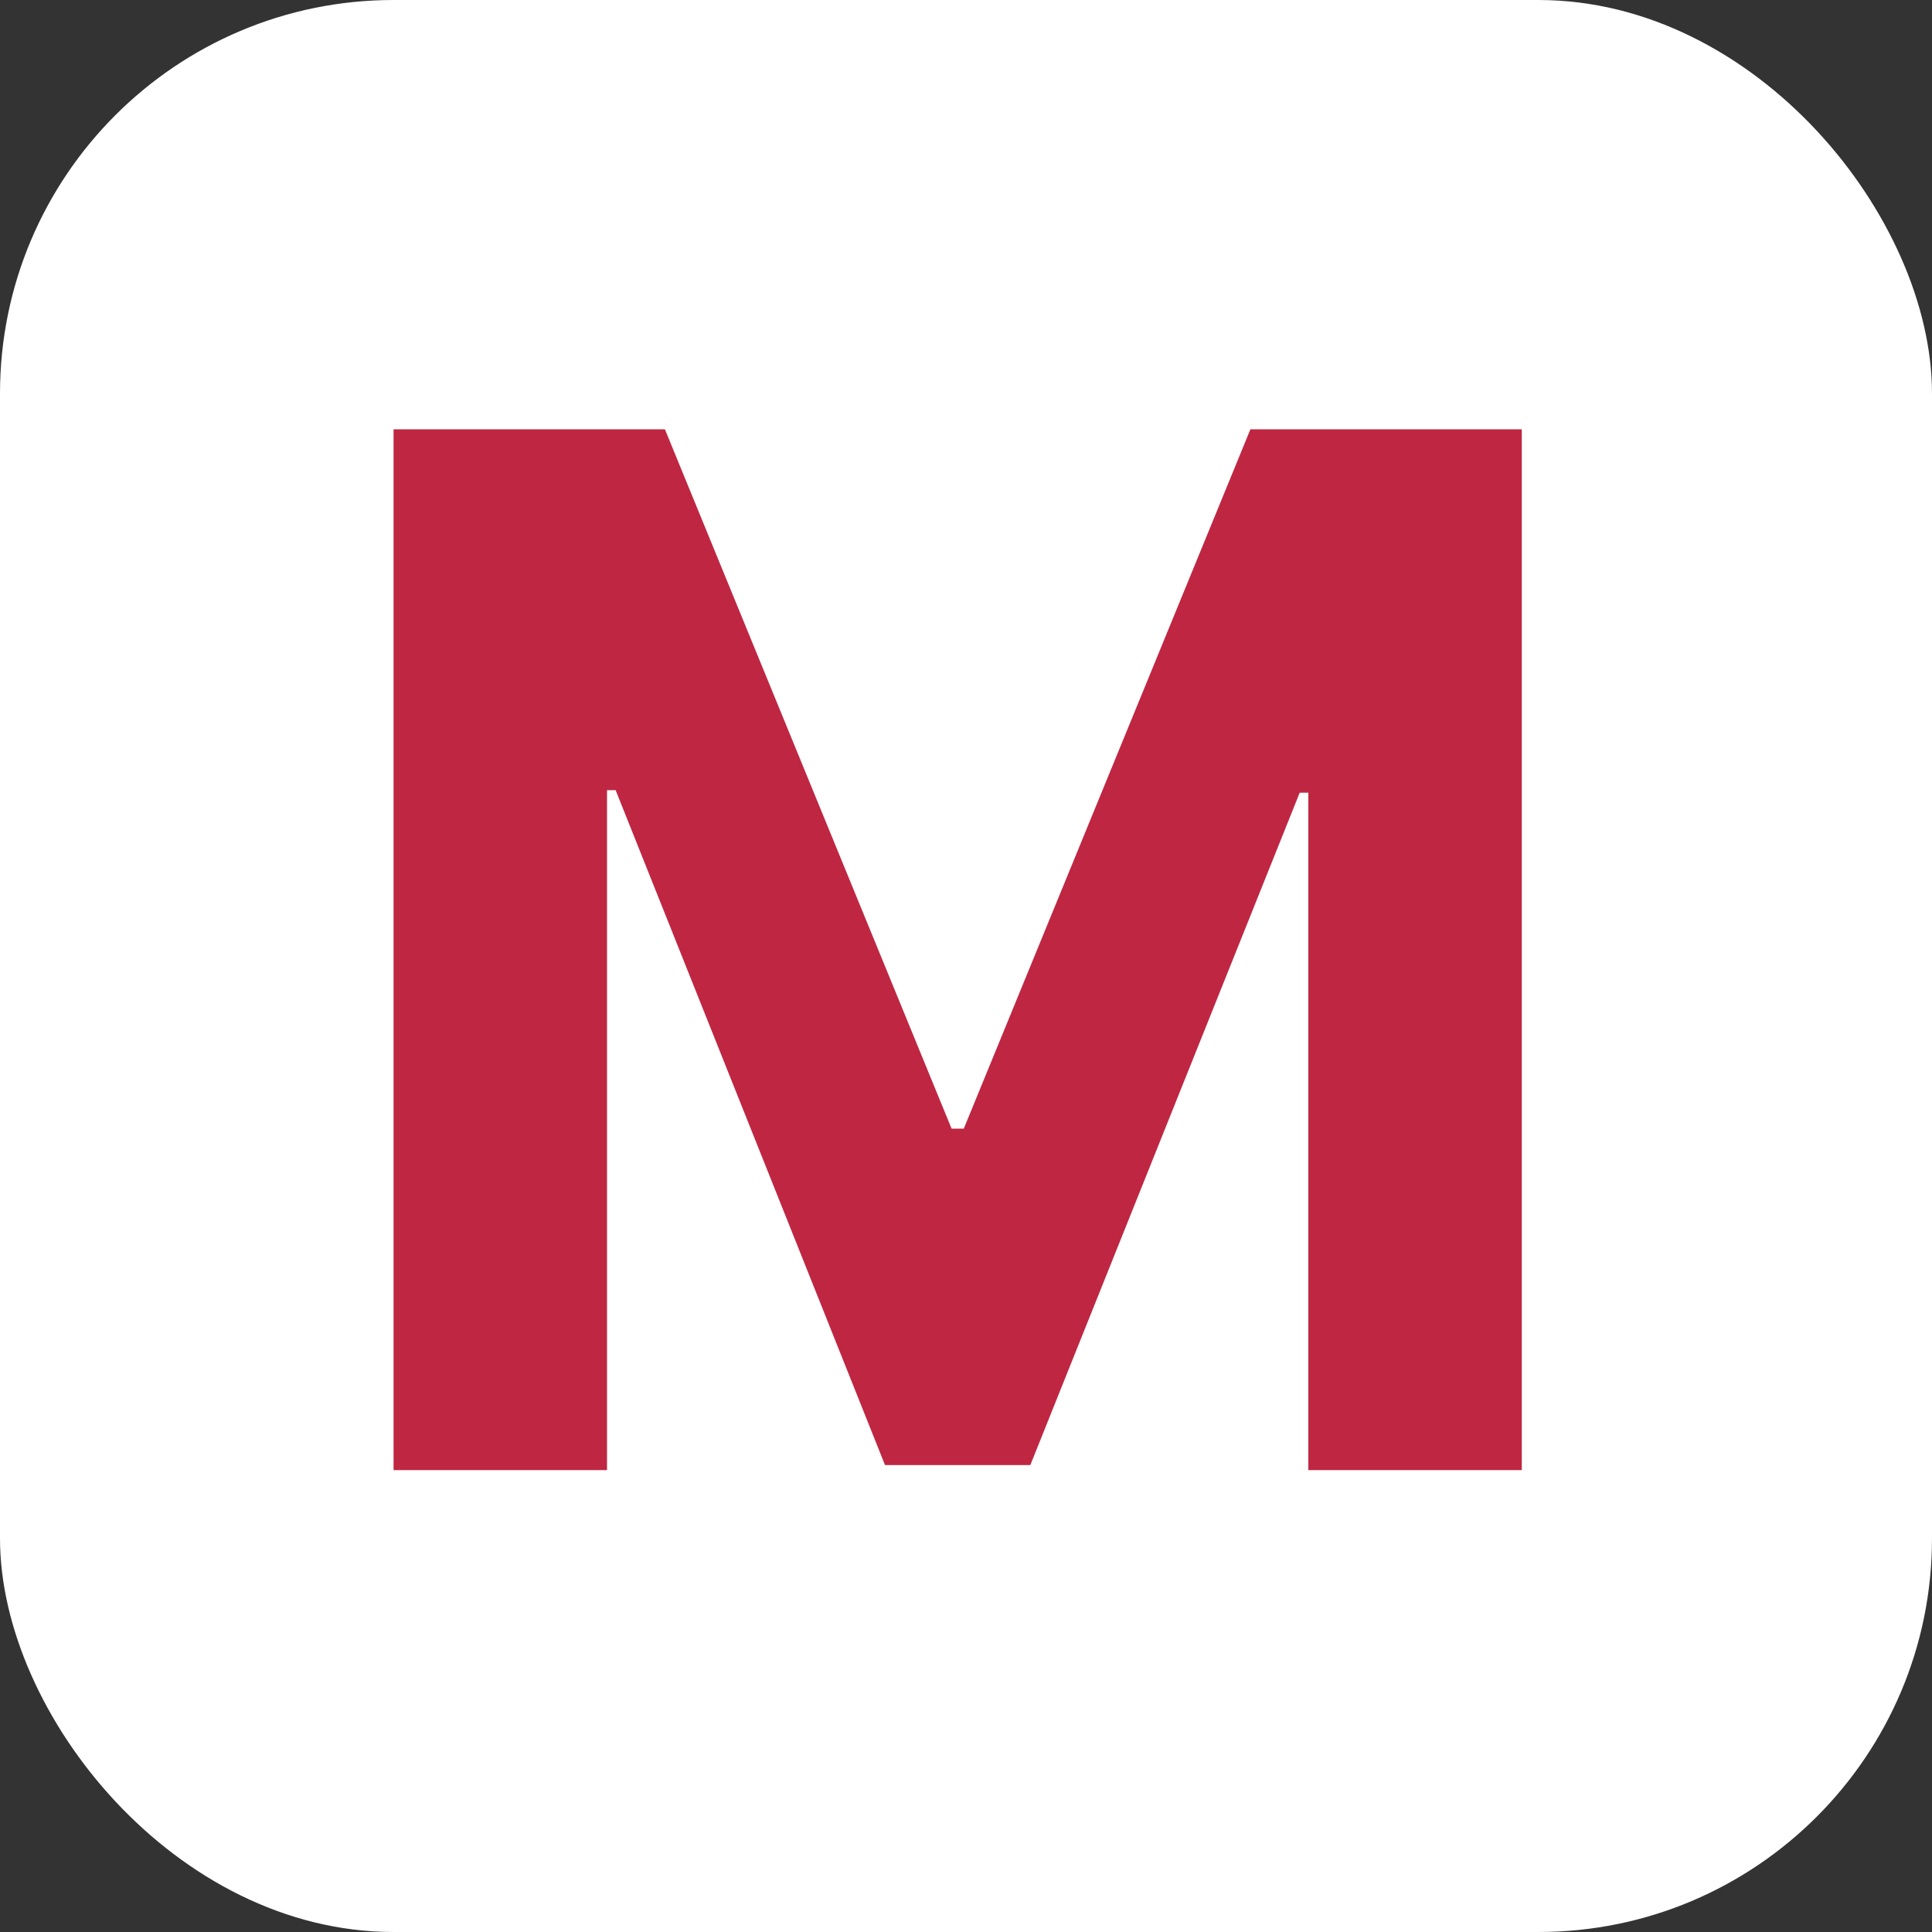
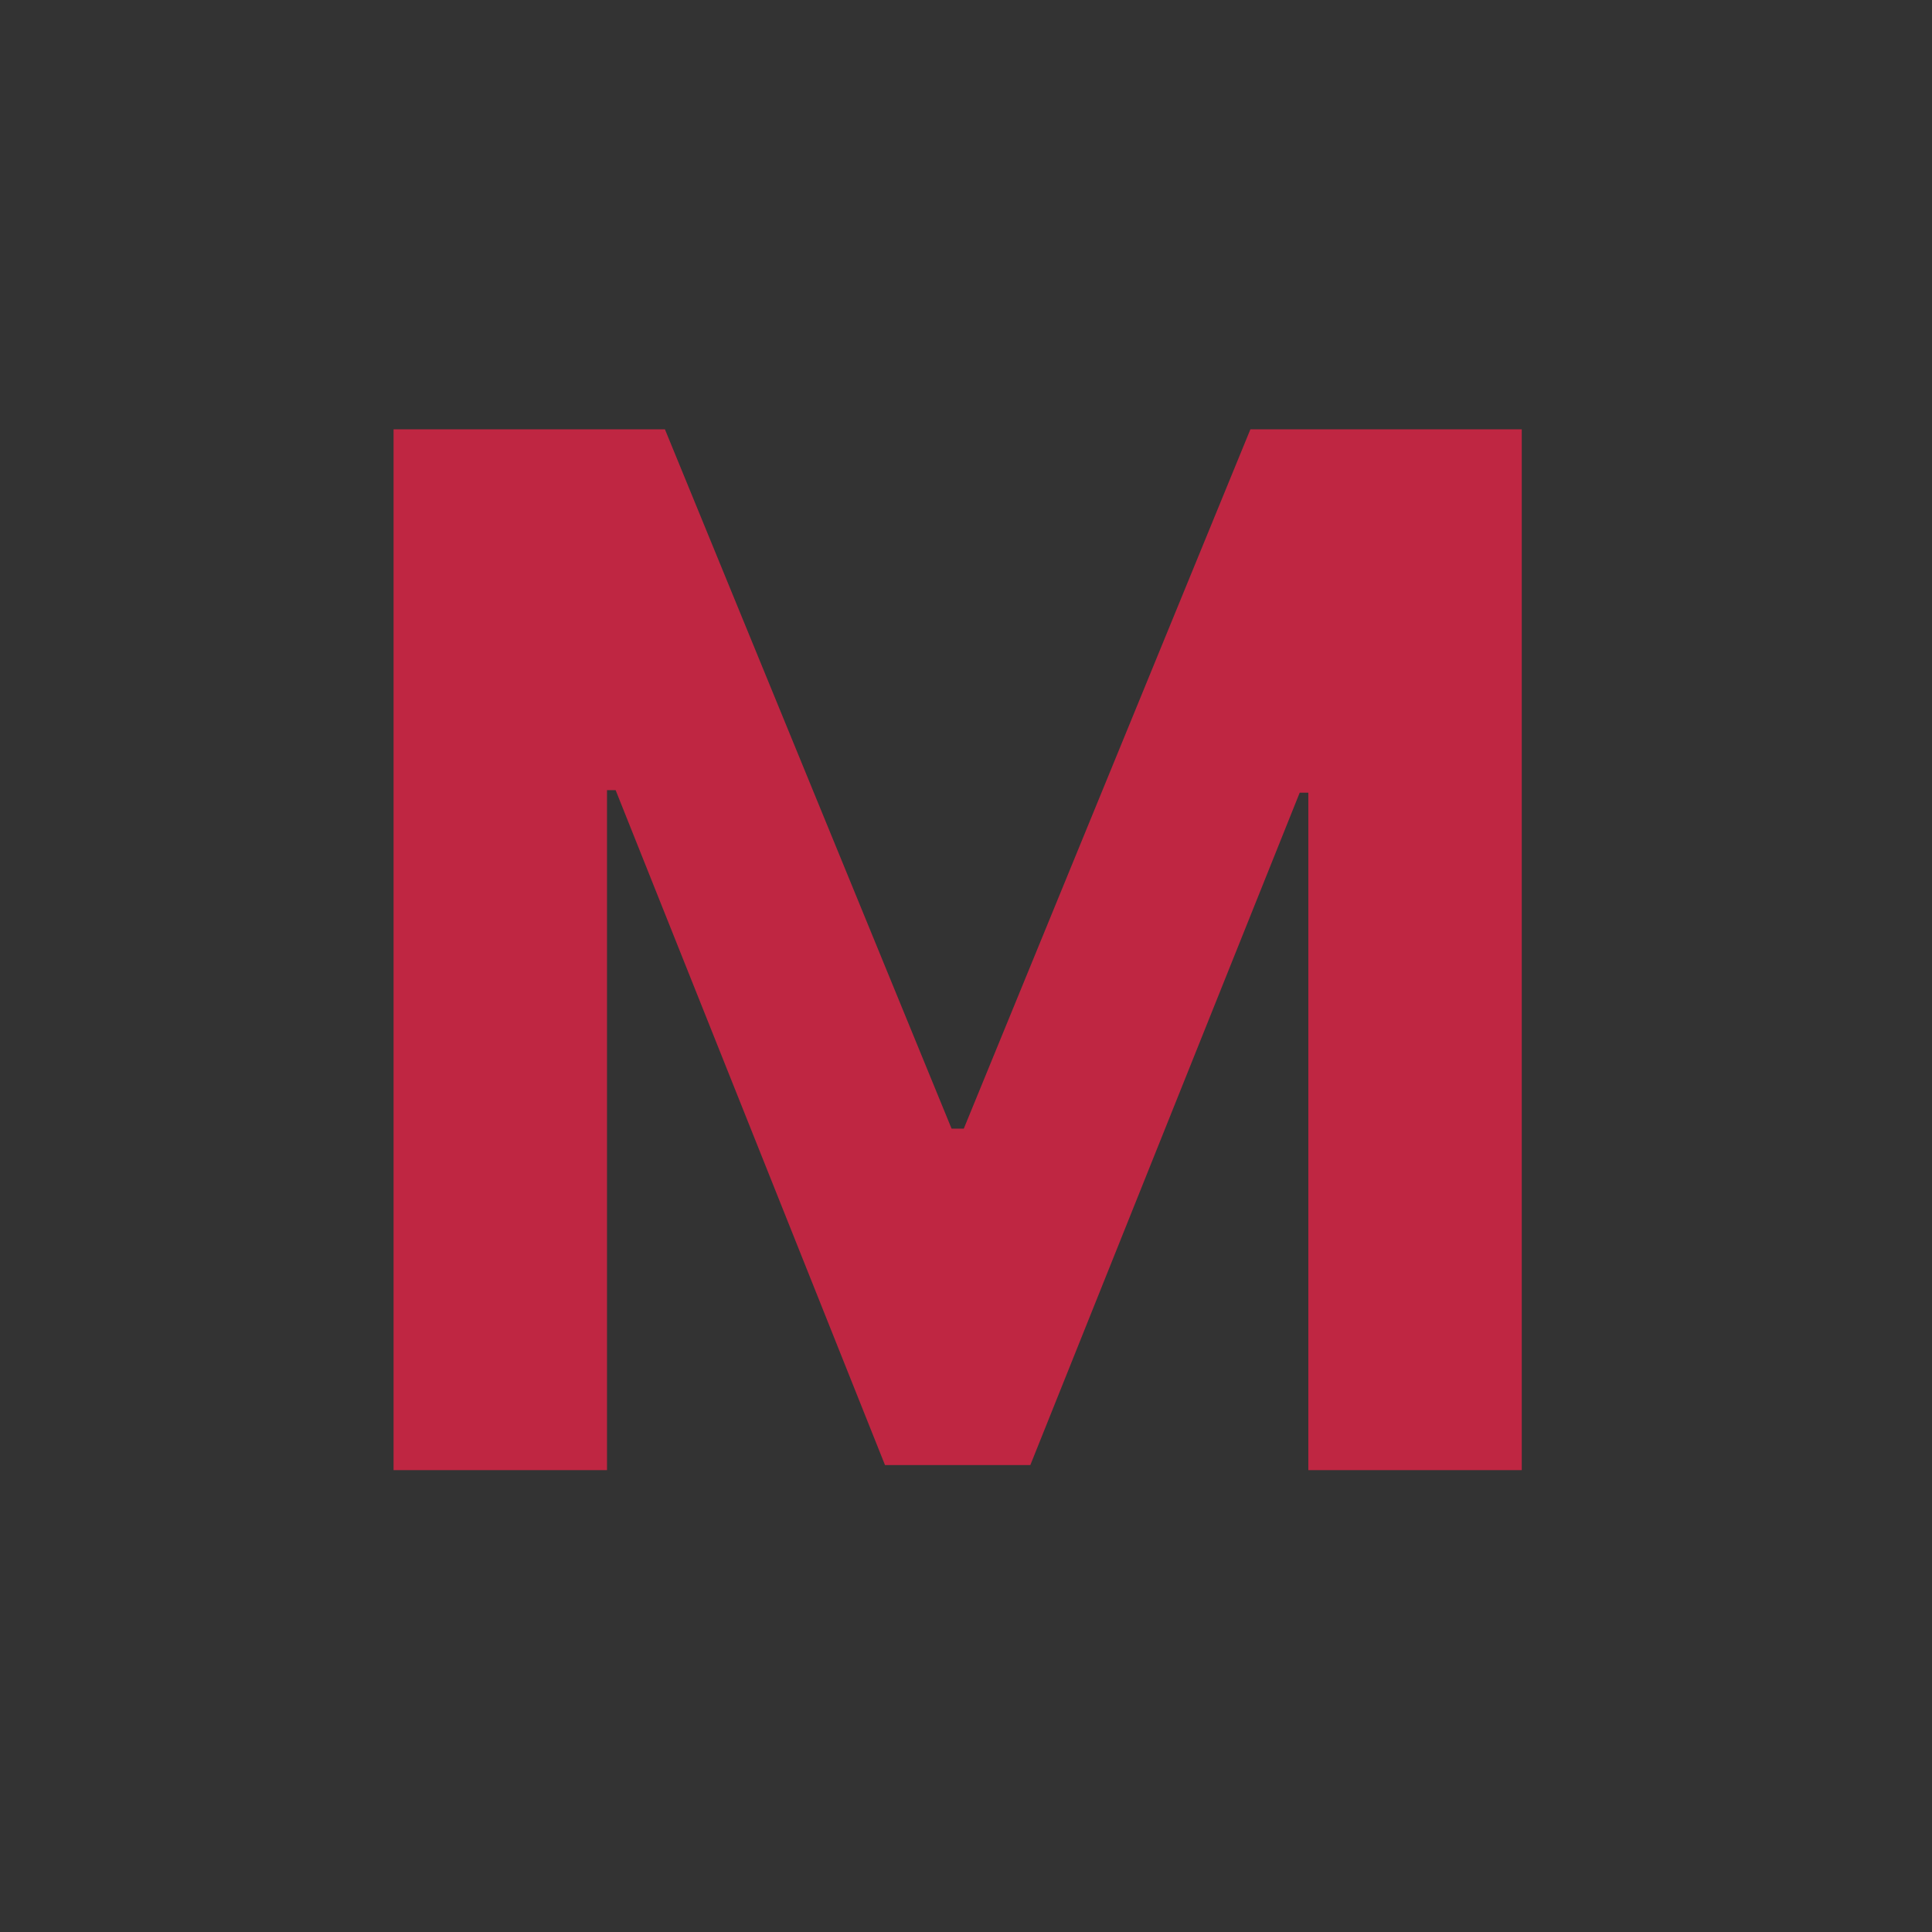
<svg xmlns="http://www.w3.org/2000/svg" width="54" height="54" viewBox="0 0 54 54" fill="none">
  <rect x="0" y="0" width="54" height="54" fill="#333333" stroke="none" />
-   <rect width="54" height="54" rx="11" fill="white" />
  <path d="M11 12H18.585L26.597 31.546H26.938L34.949 12H42.534V41.091H36.568V22.156H36.327L28.798 40.949H24.736L17.207 22.085H16.966V41.091H11V12Z" fill="#BF2642" />
</svg>